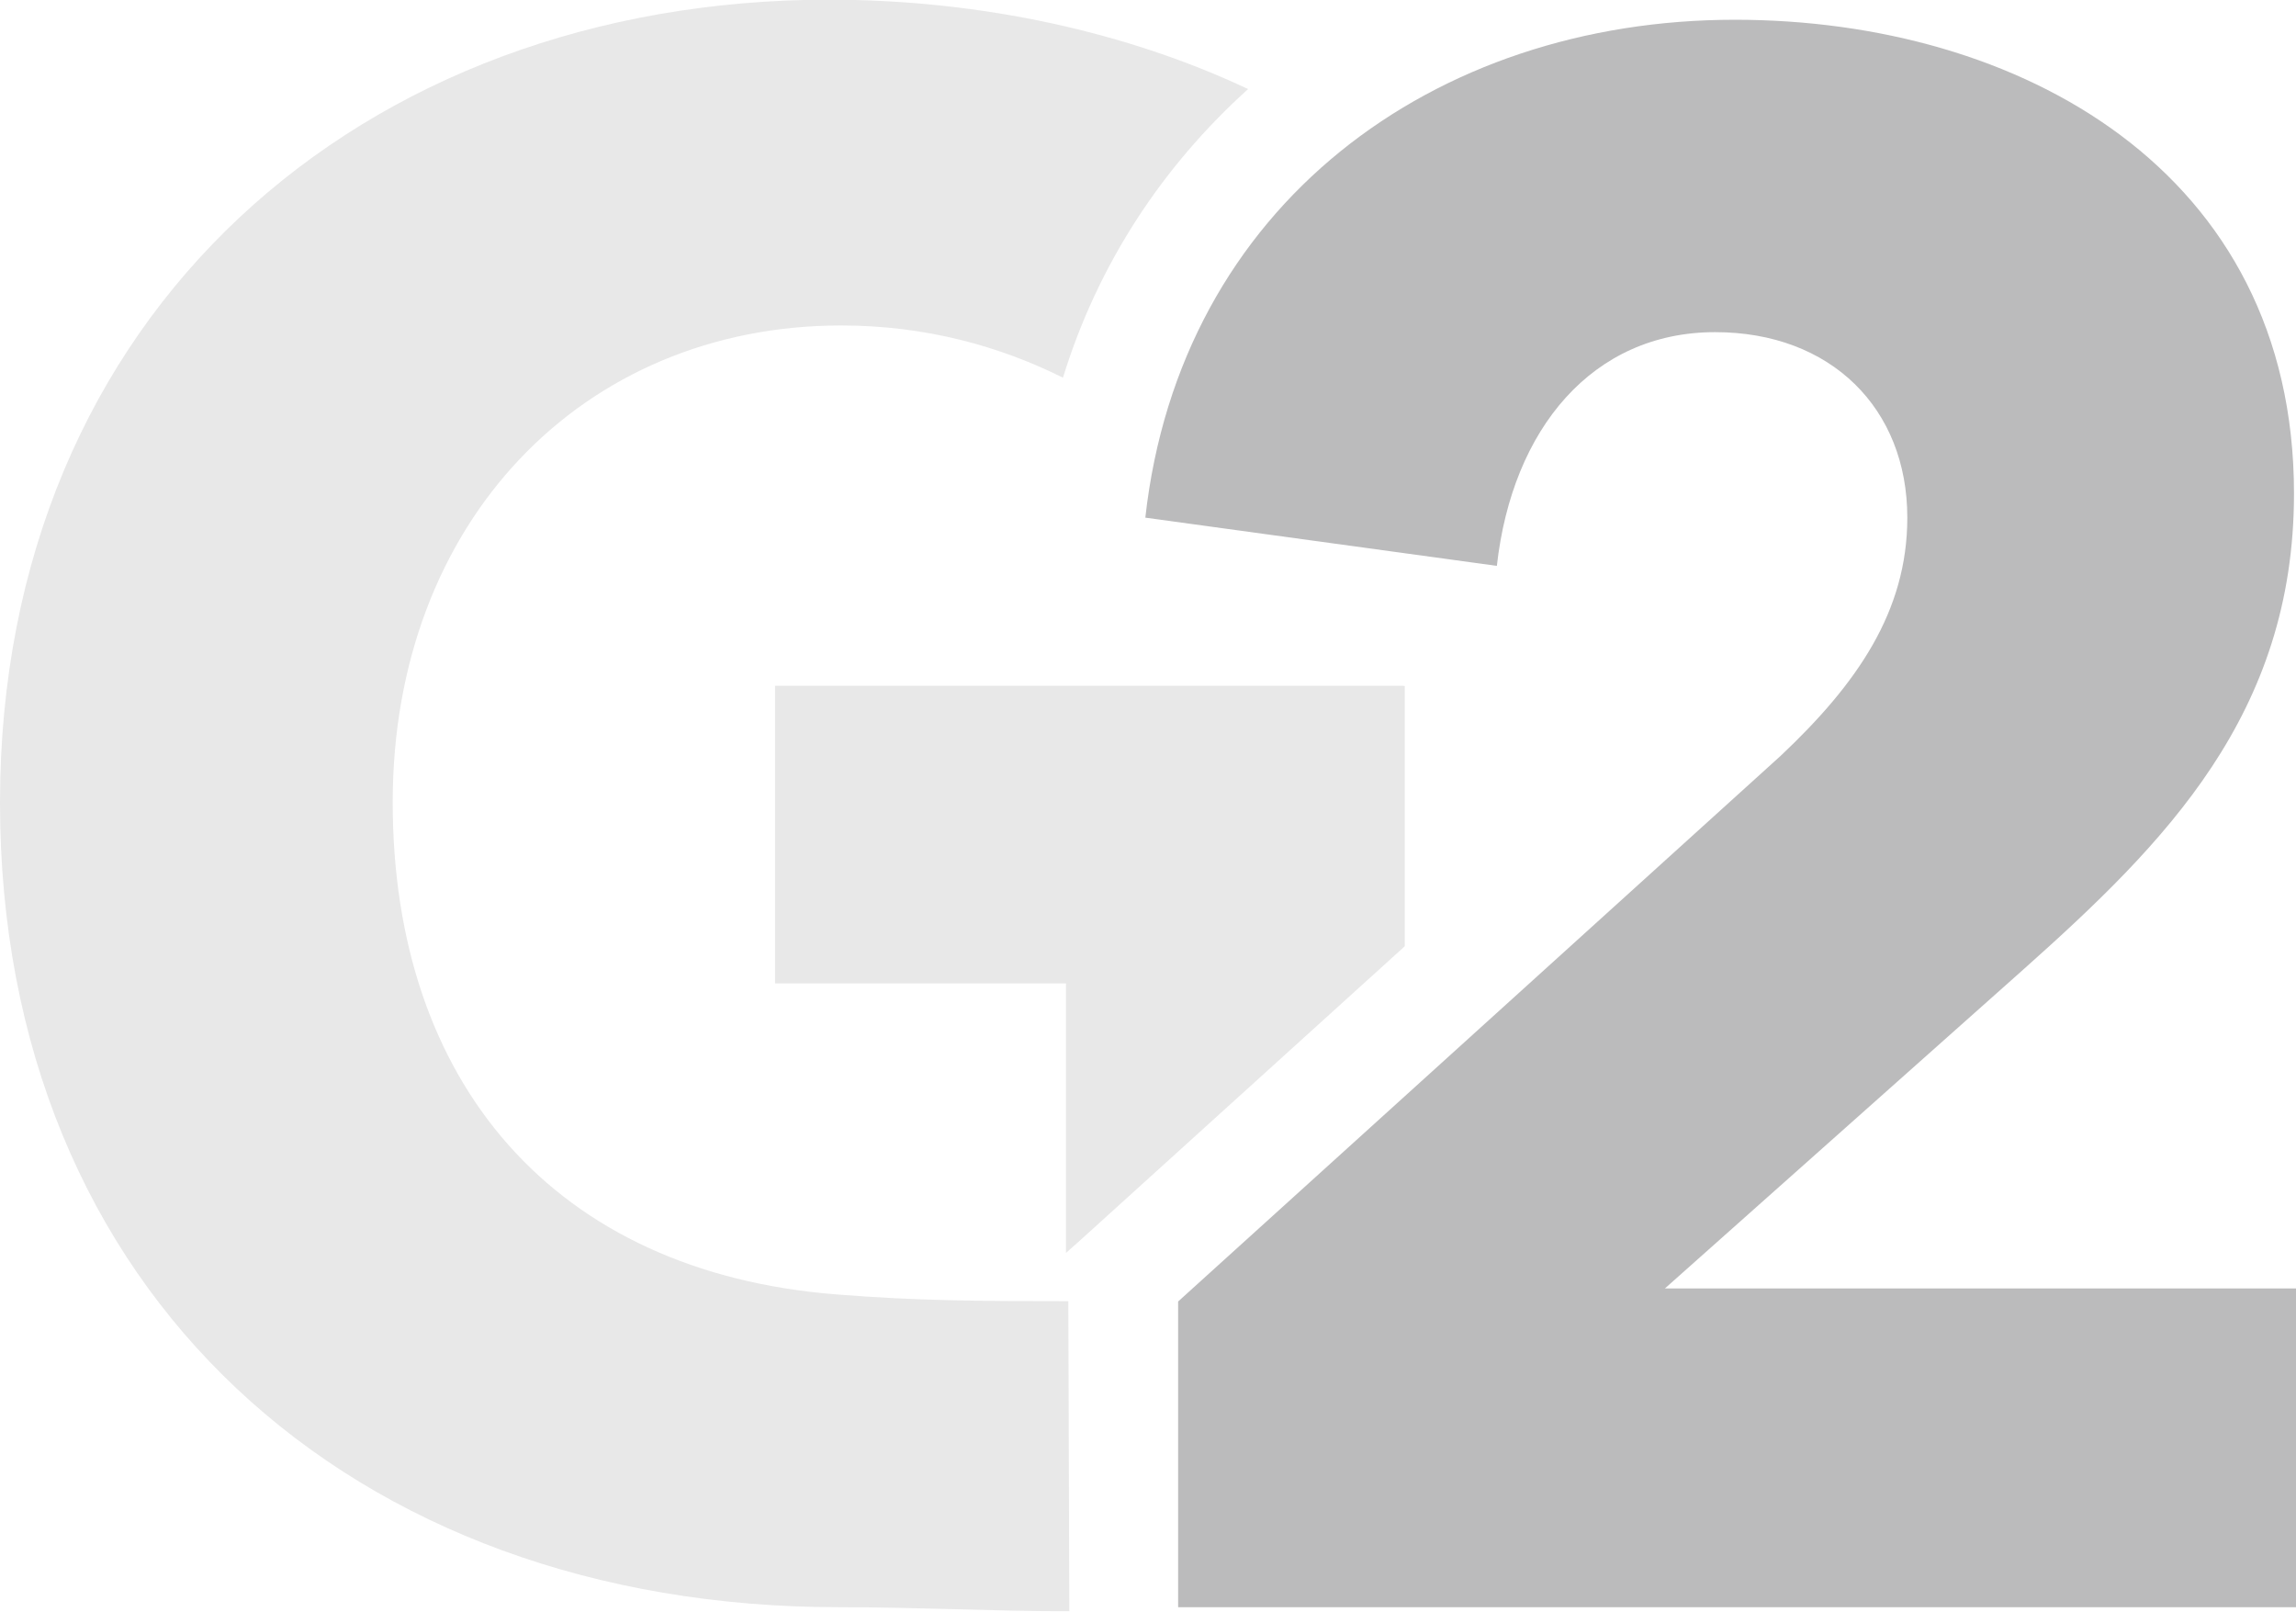
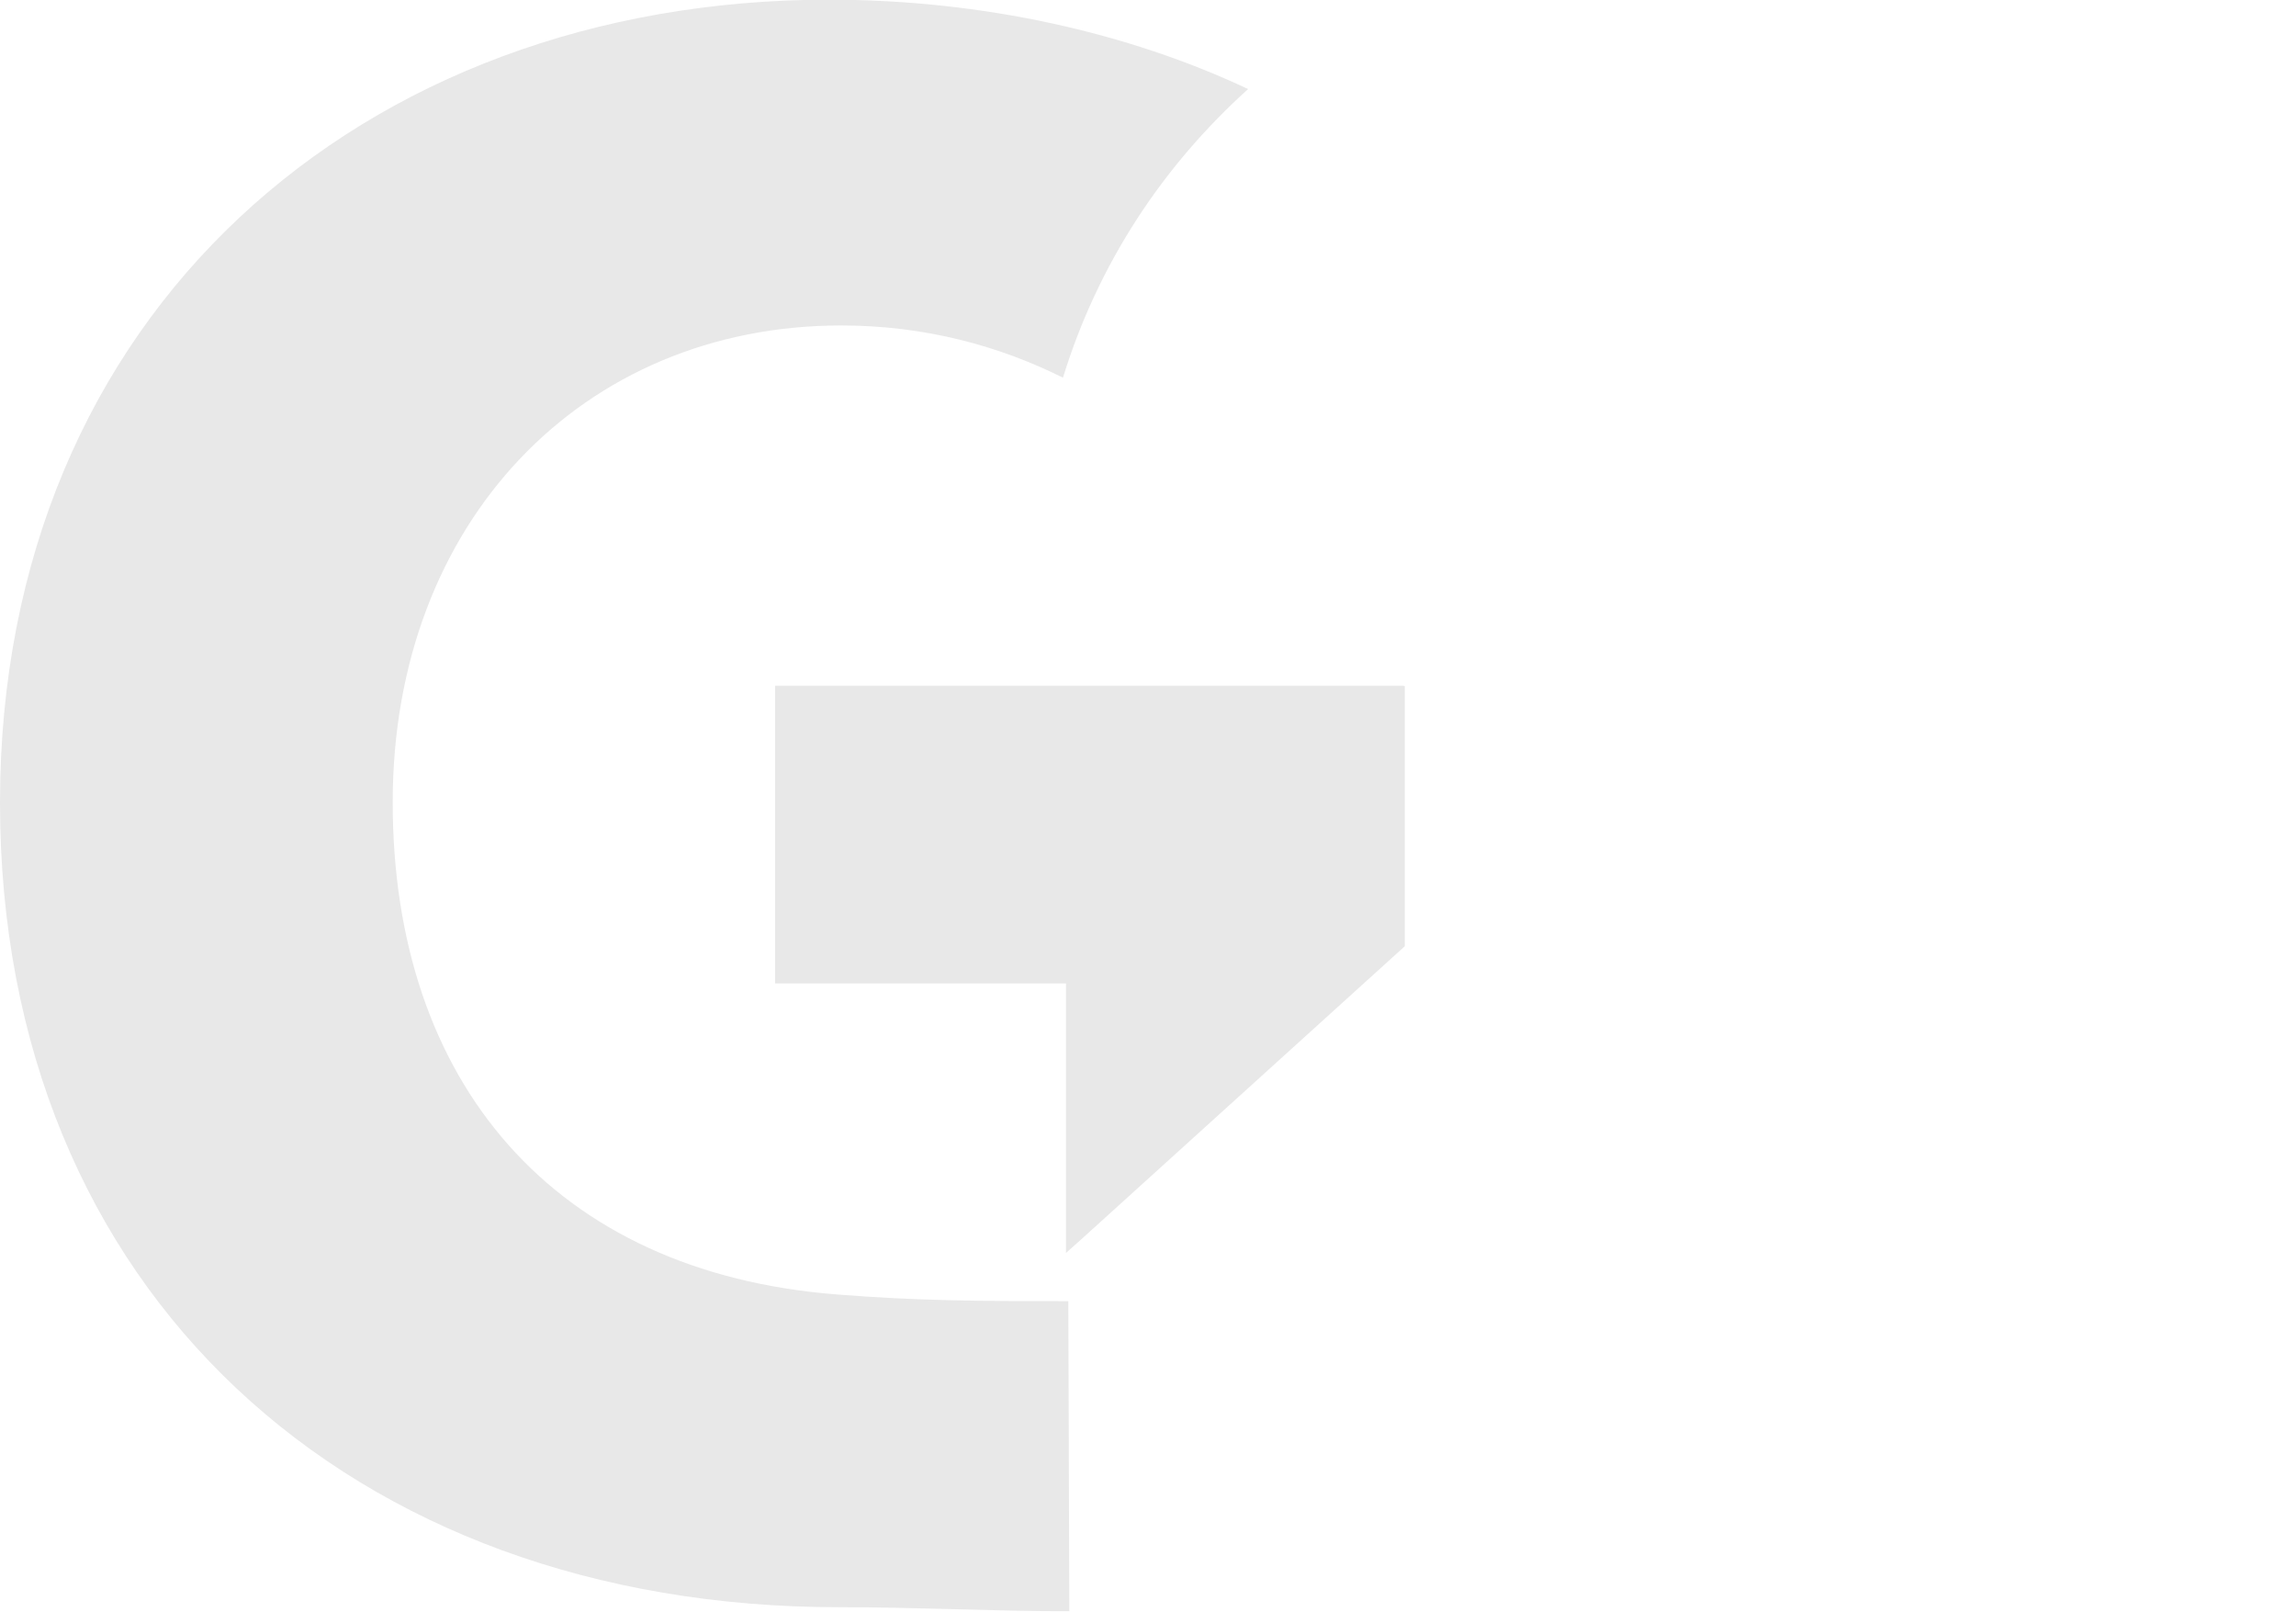
<svg xmlns="http://www.w3.org/2000/svg" id="Ebene_2" data-name="Ebene 2" viewBox="0 0 68.58 48.13">
  <defs>
    <style>
      .cls-1 {
        fill: #bbbbbc;
      }

      .cls-2 {
        fill: #e8e8e8;
      }
    </style>
  </defs>
  <g id="g2">
    <g>
-       <path class="cls-1" d="M51.82.59c-9,0-16.57,5.54-17.61,14.87l10.5,1.44c.46-4.11,2.87-6.98,6.52-6.98,3.46,0,5.74,2.28,5.74,5.54,0,2.8-1.5,4.96-3.78,7.11l-18,16.3v9.13h33.39v-9.52h-18.85l10.7-9.52c4.24-3.78,8.09-7.63,8.09-14.22,0-9.65-8.22-14.15-16.7-14.15Z" />
      <g>
        <polygon class="cls-2" points="23.15 29.37 31.84 29.37 31.84 37.42 32.3 37.01 41.96 28.26 41.96 20.49 41.91 20.48 23.15 20.48 23.15 29.37" />
        <path class="cls-2" d="M25.06,48c2.42,0,4.48.12,6.88.12l-.03-9.26v-.26.26c-2.66,0-4.52-.01-6.91-.2-8.46-.66-13.27-6.33-13.27-14.7s5.67-14.24,13.4-14.24c2.51,0,4.74.62,6.62,1.56,1.05-3.41,2.98-6.32,5.53-8.62-3.56-1.68-7.93-2.67-12.53-2.67C10.82,0,0,9.34,0,23.97s10.5,24.03,25.06,24.03Z" />
      </g>
    </g>
  </g>
</svg>